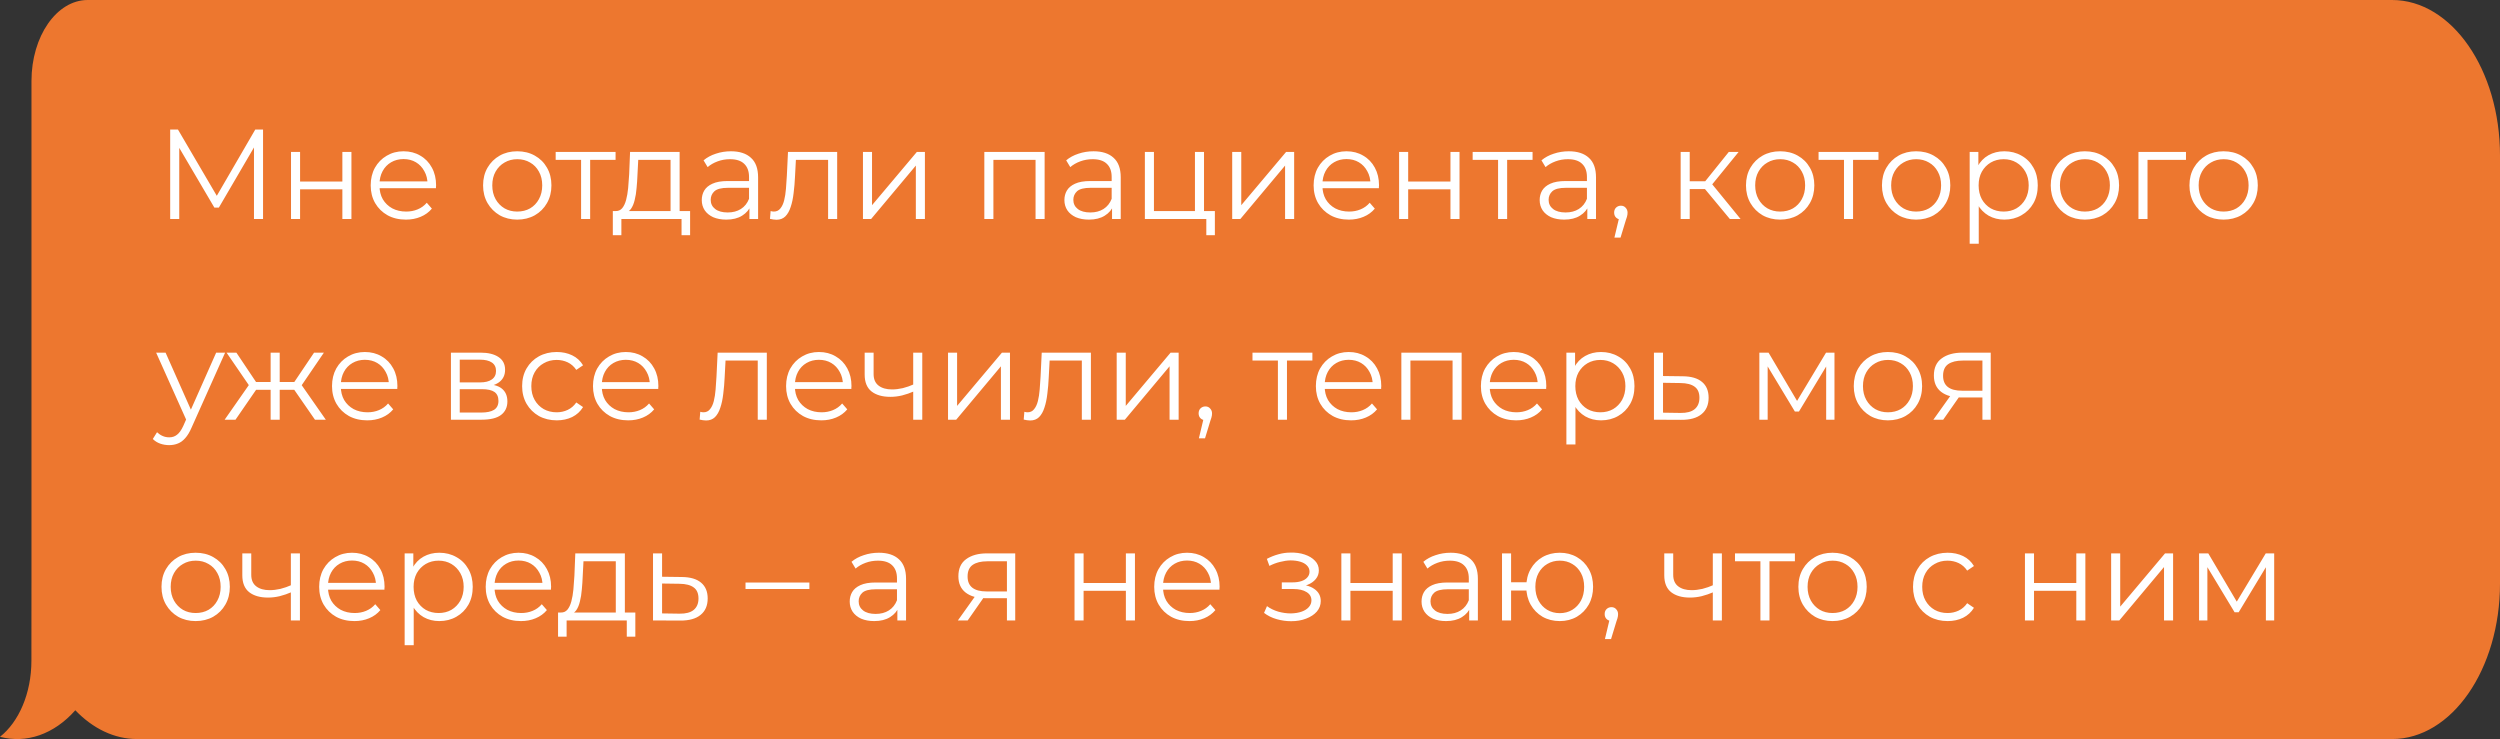
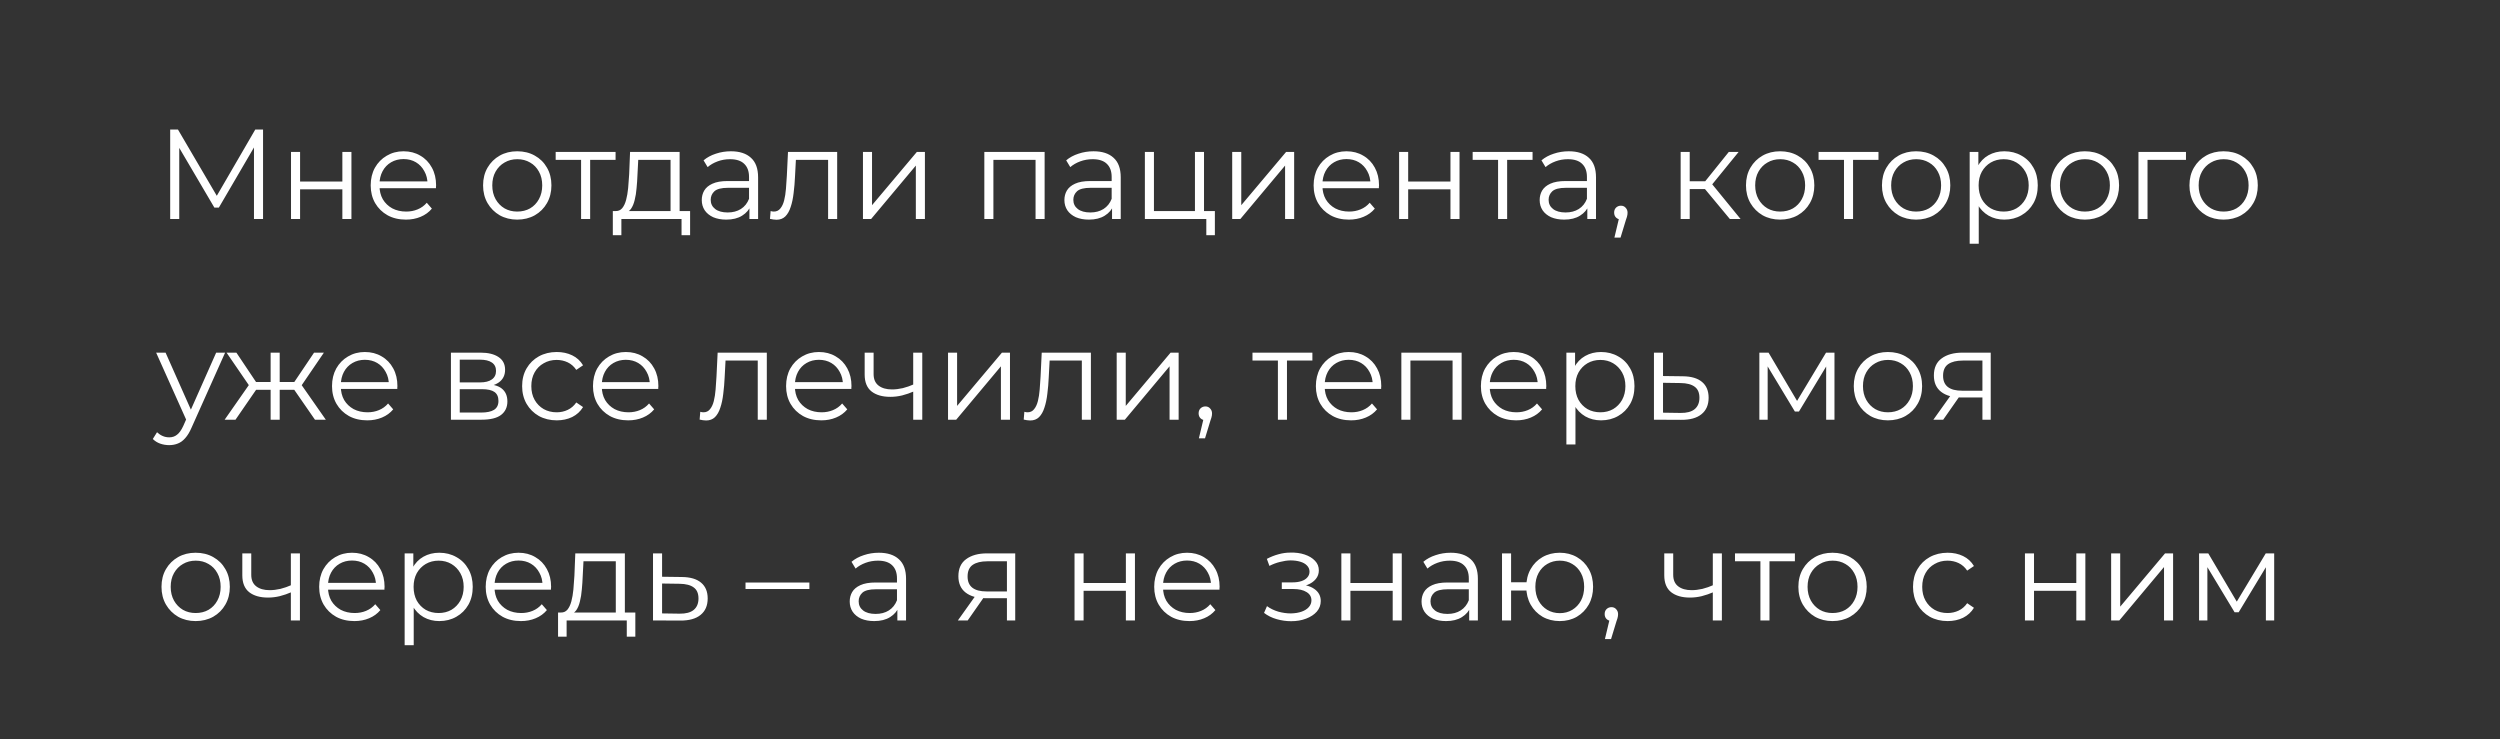
<svg xmlns="http://www.w3.org/2000/svg" width="274" height="81" viewBox="0 0 274 81" fill="none">
  <rect x="0" y="0" width="274" height="81" fill="#333333" stroke="none" />
-   <path fill-rule="evenodd" clip-rule="evenodd" d="M262.173 0C268.705 0 274 7.635 274 17.052V63.947C274 73.365 268.705 80.999 262.173 80.999H15.03C12.5 80.999 10.159 79.829 8.254 77.844C5.911 80.494 2.877 81.516 -0 80.754C2.053 79.133 3.443 76.006 3.443 72.413L3.449 63.947C3.449 63.973 3.449 63.999 3.45 64.025V8.881C3.45 3.976 6.208 0 9.61 0H262.173Z" fill="#ED772F" />
  <path d="M18.652 24V14.2H19.506L23.986 21.844H23.538L27.976 14.2H28.83V24H27.836V15.754H28.074L23.986 22.754H23.496L19.38 15.754H19.646V24H18.652ZM31.895 24V16.65H32.889V19.898H37.523V16.65H38.517V24H37.523V20.752H32.889V24H31.895ZM44.492 24.07C43.726 24.07 43.054 23.911 42.476 23.594C41.897 23.267 41.444 22.824 41.118 22.264C40.791 21.695 40.628 21.046 40.628 20.318C40.628 19.59 40.782 18.946 41.09 18.386C41.407 17.826 41.836 17.387 42.378 17.07C42.928 16.743 43.544 16.58 44.226 16.58C44.916 16.58 45.528 16.739 46.06 17.056C46.601 17.364 47.026 17.803 47.334 18.372C47.642 18.932 47.796 19.581 47.796 20.318C47.796 20.365 47.791 20.416 47.782 20.472C47.782 20.519 47.782 20.57 47.782 20.626H41.384V19.884H47.25L46.858 20.178C46.858 19.646 46.741 19.175 46.508 18.764C46.284 18.344 45.976 18.017 45.584 17.784C45.192 17.551 44.739 17.434 44.226 17.434C43.722 17.434 43.269 17.551 42.868 17.784C42.466 18.017 42.154 18.344 41.93 18.764C41.706 19.184 41.594 19.665 41.594 20.206V20.36C41.594 20.92 41.715 21.415 41.958 21.844C42.21 22.264 42.555 22.595 42.994 22.838C43.442 23.071 43.95 23.188 44.52 23.188C44.968 23.188 45.383 23.109 45.766 22.95C46.158 22.791 46.494 22.549 46.774 22.222L47.334 22.866C47.007 23.258 46.596 23.557 46.102 23.762C45.616 23.967 45.08 24.07 44.492 24.07ZM56.684 24.07C55.975 24.07 55.335 23.911 54.766 23.594C54.206 23.267 53.763 22.824 53.436 22.264C53.109 21.695 52.946 21.046 52.946 20.318C52.946 19.581 53.109 18.932 53.436 18.372C53.763 17.812 54.206 17.373 54.766 17.056C55.326 16.739 55.965 16.58 56.684 16.58C57.412 16.58 58.056 16.739 58.616 17.056C59.185 17.373 59.629 17.812 59.946 18.372C60.273 18.932 60.436 19.581 60.436 20.318C60.436 21.046 60.273 21.695 59.946 22.264C59.629 22.824 59.185 23.267 58.616 23.594C58.047 23.911 57.403 24.07 56.684 24.07ZM56.684 23.188C57.216 23.188 57.687 23.071 58.098 22.838C58.509 22.595 58.831 22.259 59.064 21.83C59.307 21.391 59.428 20.887 59.428 20.318C59.428 19.739 59.307 19.235 59.064 18.806C58.831 18.377 58.509 18.045 58.098 17.812C57.687 17.569 57.221 17.448 56.698 17.448C56.175 17.448 55.709 17.569 55.298 17.812C54.887 18.045 54.561 18.377 54.318 18.806C54.075 19.235 53.954 19.739 53.954 20.318C53.954 20.887 54.075 21.391 54.318 21.83C54.561 22.259 54.887 22.595 55.298 22.838C55.709 23.071 56.171 23.188 56.684 23.188ZM63.687 24V17.252L63.939 17.518H60.901V16.65H67.467V17.518H64.429L64.681 17.252V24H63.687ZM73.493 23.524V17.518H69.951L69.867 19.156C69.848 19.651 69.816 20.136 69.769 20.612C69.732 21.088 69.662 21.527 69.559 21.928C69.466 22.32 69.33 22.642 69.153 22.894C68.976 23.137 68.747 23.277 68.467 23.314L67.473 23.132C67.762 23.141 68 23.039 68.187 22.824C68.374 22.6 68.518 22.297 68.621 21.914C68.724 21.531 68.798 21.097 68.845 20.612C68.892 20.117 68.929 19.613 68.957 19.1L69.055 16.65H74.487V23.524H73.493ZM67.165 25.778V23.132H75.635V25.778H74.697V24H68.103V25.778H67.165ZM82.136 24V22.376L82.094 22.11V19.394C82.094 18.769 81.917 18.288 81.562 17.952C81.217 17.616 80.699 17.448 80.008 17.448C79.532 17.448 79.079 17.527 78.65 17.686C78.221 17.845 77.857 18.055 77.558 18.316L77.11 17.574C77.484 17.257 77.931 17.014 78.454 16.846C78.977 16.669 79.528 16.58 80.106 16.58C81.058 16.58 81.791 16.818 82.304 17.294C82.827 17.761 83.088 18.475 83.088 19.436V24H82.136ZM79.602 24.07C79.052 24.07 78.571 23.981 78.16 23.804C77.759 23.617 77.451 23.365 77.236 23.048C77.022 22.721 76.914 22.348 76.914 21.928C76.914 21.545 77.003 21.2 77.18 20.892C77.367 20.575 77.665 20.323 78.076 20.136C78.496 19.94 79.056 19.842 79.756 19.842H82.29V20.584H79.784C79.075 20.584 78.58 20.71 78.3 20.962C78.029 21.214 77.894 21.527 77.894 21.9C77.894 22.32 78.058 22.656 78.384 22.908C78.711 23.16 79.168 23.286 79.756 23.286C80.316 23.286 80.797 23.16 81.198 22.908C81.609 22.647 81.907 22.273 82.094 21.788L82.318 22.474C82.132 22.959 81.805 23.347 81.338 23.636C80.881 23.925 80.302 24.07 79.602 24.07ZM84.39 23.986L84.46 23.132C84.526 23.141 84.586 23.155 84.642 23.174C84.708 23.183 84.764 23.188 84.81 23.188C85.109 23.188 85.347 23.076 85.524 22.852C85.711 22.628 85.851 22.329 85.944 21.956C86.038 21.583 86.103 21.163 86.14 20.696C86.178 20.22 86.21 19.744 86.238 19.268L86.364 16.65H91.754V24H90.76V17.224L91.012 17.518H87.008L87.246 17.21L87.134 19.338C87.106 19.973 87.055 20.579 86.98 21.158C86.915 21.737 86.808 22.245 86.658 22.684C86.518 23.123 86.322 23.468 86.07 23.72C85.818 23.963 85.496 24.084 85.104 24.084C84.992 24.084 84.876 24.075 84.754 24.056C84.642 24.037 84.521 24.014 84.39 23.986ZM94.58 24V16.65H95.574V22.488L100.488 16.65H101.37V24H100.376V18.148L95.476 24H94.58ZM107.883 24V16.65H114.491V24H113.497V17.252L113.749 17.518H108.625L108.877 17.252V24H107.883ZM121.88 24V22.376L121.838 22.11V19.394C121.838 18.769 121.661 18.288 121.306 17.952C120.961 17.616 120.443 17.448 119.752 17.448C119.276 17.448 118.824 17.527 118.394 17.686C117.965 17.845 117.601 18.055 117.302 18.316L116.854 17.574C117.228 17.257 117.676 17.014 118.198 16.846C118.721 16.669 119.272 16.58 119.85 16.58C120.802 16.58 121.535 16.818 122.048 17.294C122.571 17.761 122.832 18.475 122.832 19.436V24H121.88ZM119.346 24.07C118.796 24.07 118.315 23.981 117.904 23.804C117.503 23.617 117.195 23.365 116.98 23.048C116.766 22.721 116.658 22.348 116.658 21.928C116.658 21.545 116.747 21.2 116.924 20.892C117.111 20.575 117.41 20.323 117.82 20.136C118.24 19.94 118.8 19.842 119.5 19.842H122.034V20.584H119.528C118.819 20.584 118.324 20.71 118.044 20.962C117.774 21.214 117.638 21.527 117.638 21.9C117.638 22.32 117.802 22.656 118.128 22.908C118.455 23.16 118.912 23.286 119.5 23.286C120.06 23.286 120.541 23.16 120.942 22.908C121.353 22.647 121.652 22.273 121.838 21.788L122.062 22.474C121.876 22.959 121.549 23.347 121.082 23.636C120.625 23.925 120.046 24.07 119.346 24.07ZM125.478 24V16.65H126.472V23.132H130.966V16.65H131.96V24H125.478ZM132.212 25.778V23.916L132.464 24H130.966V23.132H133.15V25.778H132.212ZM135.049 24V16.65H136.043V22.488L140.957 16.65H141.839V24H140.845V18.148L135.945 24H135.049ZM147.837 24.07C147.072 24.07 146.4 23.911 145.821 23.594C145.243 23.267 144.79 22.824 144.463 22.264C144.137 21.695 143.973 21.046 143.973 20.318C143.973 19.59 144.127 18.946 144.435 18.386C144.753 17.826 145.182 17.387 145.723 17.07C146.274 16.743 146.89 16.58 147.571 16.58C148.262 16.58 148.873 16.739 149.405 17.056C149.947 17.364 150.371 17.803 150.679 18.372C150.987 18.932 151.141 19.581 151.141 20.318C151.141 20.365 151.137 20.416 151.127 20.472C151.127 20.519 151.127 20.57 151.127 20.626H144.729V19.884H150.595L150.203 20.178C150.203 19.646 150.087 19.175 149.853 18.764C149.629 18.344 149.321 18.017 148.929 17.784C148.537 17.551 148.085 17.434 147.571 17.434C147.067 17.434 146.615 17.551 146.213 17.784C145.812 18.017 145.499 18.344 145.275 18.764C145.051 19.184 144.939 19.665 144.939 20.206V20.36C144.939 20.92 145.061 21.415 145.303 21.844C145.555 22.264 145.901 22.595 146.339 22.838C146.787 23.071 147.296 23.188 147.865 23.188C148.313 23.188 148.729 23.109 149.111 22.95C149.503 22.791 149.839 22.549 150.119 22.222L150.679 22.866C150.353 23.258 149.942 23.557 149.447 23.762C148.962 23.967 148.425 24.07 147.837 24.07ZM153.342 24V16.65H154.336V19.898H158.97V16.65H159.964V24H158.97V20.752H154.336V24H153.342ZM164.189 24V17.252L164.441 17.518H161.403V16.65H167.969V17.518H164.931L165.183 17.252V24H164.189ZM173.97 24V22.376L173.928 22.11V19.394C173.928 18.769 173.751 18.288 173.396 17.952C173.051 17.616 172.533 17.448 171.842 17.448C171.366 17.448 170.914 17.527 170.484 17.686C170.055 17.845 169.691 18.055 169.392 18.316L168.944 17.574C169.318 17.257 169.766 17.014 170.288 16.846C170.811 16.669 171.362 16.58 171.94 16.58C172.892 16.58 173.625 16.818 174.138 17.294C174.661 17.761 174.922 18.475 174.922 19.436V24H173.97ZM171.436 24.07C170.886 24.07 170.405 23.981 169.994 23.804C169.593 23.617 169.285 23.365 169.07 23.048C168.856 22.721 168.748 22.348 168.748 21.928C168.748 21.545 168.837 21.2 169.014 20.892C169.201 20.575 169.5 20.323 169.91 20.136C170.33 19.94 170.89 19.842 171.59 19.842H174.124V20.584H171.618C170.909 20.584 170.414 20.71 170.134 20.962C169.864 21.214 169.728 21.527 169.728 21.9C169.728 22.32 169.892 22.656 170.218 22.908C170.545 23.16 171.002 23.286 171.59 23.286C172.15 23.286 172.631 23.16 173.032 22.908C173.443 22.647 173.742 22.273 173.928 21.788L174.152 22.474C173.966 22.959 173.639 23.347 173.172 23.636C172.715 23.925 172.136 24.07 171.436 24.07ZM176.938 26.044L177.554 23.454L177.666 24.056C177.452 24.056 177.27 23.986 177.12 23.846C176.98 23.706 176.91 23.524 176.91 23.3C176.91 23.076 176.98 22.894 177.12 22.754C177.27 22.614 177.447 22.544 177.652 22.544C177.867 22.544 178.04 22.619 178.17 22.768C178.31 22.917 178.38 23.095 178.38 23.3C178.38 23.375 178.376 23.449 178.366 23.524C178.357 23.599 178.338 23.683 178.31 23.776C178.282 23.869 178.245 23.981 178.198 24.112L177.61 26.044H176.938ZM189.589 24L186.565 20.36L187.391 19.87L190.765 24H189.589ZM184.199 24V16.65H185.193V24H184.199ZM184.885 20.724V19.87H187.251V20.724H184.885ZM187.475 20.43L186.551 20.29L189.477 16.65H190.555L187.475 20.43ZM195.098 24.07C194.389 24.07 193.749 23.911 193.18 23.594C192.62 23.267 192.177 22.824 191.85 22.264C191.523 21.695 191.36 21.046 191.36 20.318C191.36 19.581 191.523 18.932 191.85 18.372C192.177 17.812 192.62 17.373 193.18 17.056C193.74 16.739 194.379 16.58 195.098 16.58C195.826 16.58 196.47 16.739 197.03 17.056C197.599 17.373 198.043 17.812 198.36 18.372C198.687 18.932 198.85 19.581 198.85 20.318C198.85 21.046 198.687 21.695 198.36 22.264C198.043 22.824 197.599 23.267 197.03 23.594C196.461 23.911 195.817 24.07 195.098 24.07ZM195.098 23.188C195.63 23.188 196.101 23.071 196.512 22.838C196.923 22.595 197.245 22.259 197.478 21.83C197.721 21.391 197.842 20.887 197.842 20.318C197.842 19.739 197.721 19.235 197.478 18.806C197.245 18.377 196.923 18.045 196.512 17.812C196.101 17.569 195.635 17.448 195.112 17.448C194.589 17.448 194.123 17.569 193.712 17.812C193.301 18.045 192.975 18.377 192.732 18.806C192.489 19.235 192.368 19.739 192.368 20.318C192.368 20.887 192.489 21.391 192.732 21.83C192.975 22.259 193.301 22.595 193.712 22.838C194.123 23.071 194.585 23.188 195.098 23.188ZM202.101 24V17.252L202.353 17.518H199.315V16.65H205.881V17.518H202.843L203.095 17.252V24H202.101ZM210.001 24.07C209.291 24.07 208.652 23.911 208.083 23.594C207.523 23.267 207.079 22.824 206.753 22.264C206.426 21.695 206.263 21.046 206.263 20.318C206.263 19.581 206.426 18.932 206.753 18.372C207.079 17.812 207.523 17.373 208.083 17.056C208.643 16.739 209.282 16.58 210.001 16.58C210.729 16.58 211.373 16.739 211.933 17.056C212.502 17.373 212.945 17.812 213.263 18.372C213.589 18.932 213.753 19.581 213.753 20.318C213.753 21.046 213.589 21.695 213.263 22.264C212.945 22.824 212.502 23.267 211.933 23.594C211.363 23.911 210.719 24.07 210.001 24.07ZM210.001 23.188C210.533 23.188 211.004 23.071 211.415 22.838C211.825 22.595 212.147 22.259 212.381 21.83C212.623 21.391 212.745 20.887 212.745 20.318C212.745 19.739 212.623 19.235 212.381 18.806C212.147 18.377 211.825 18.045 211.415 17.812C211.004 17.569 210.537 17.448 210.015 17.448C209.492 17.448 209.025 17.569 208.615 17.812C208.204 18.045 207.877 18.377 207.635 18.806C207.392 19.235 207.271 19.739 207.271 20.318C207.271 20.887 207.392 21.391 207.635 21.83C207.877 22.259 208.204 22.595 208.615 22.838C209.025 23.071 209.487 23.188 210.001 23.188ZM219.671 24.07C219.036 24.07 218.462 23.925 217.949 23.636C217.436 23.337 217.025 22.913 216.717 22.362C216.418 21.802 216.269 21.121 216.269 20.318C216.269 19.515 216.418 18.839 216.717 18.288C217.016 17.728 217.422 17.303 217.935 17.014C218.448 16.725 219.027 16.58 219.671 16.58C220.371 16.58 220.996 16.739 221.547 17.056C222.107 17.364 222.546 17.803 222.863 18.372C223.18 18.932 223.339 19.581 223.339 20.318C223.339 21.065 223.18 21.718 222.863 22.278C222.546 22.838 222.107 23.277 221.547 23.594C220.996 23.911 220.371 24.07 219.671 24.07ZM215.877 26.716V16.65H216.829V18.862L216.731 20.332L216.871 21.816V26.716H215.877ZM219.601 23.188C220.124 23.188 220.59 23.071 221.001 22.838C221.412 22.595 221.738 22.259 221.981 21.83C222.224 21.391 222.345 20.887 222.345 20.318C222.345 19.749 222.224 19.249 221.981 18.82C221.738 18.391 221.412 18.055 221.001 17.812C220.59 17.569 220.124 17.448 219.601 17.448C219.078 17.448 218.607 17.569 218.187 17.812C217.776 18.055 217.45 18.391 217.207 18.82C216.974 19.249 216.857 19.749 216.857 20.318C216.857 20.887 216.974 21.391 217.207 21.83C217.45 22.259 217.776 22.595 218.187 22.838C218.607 23.071 219.078 23.188 219.601 23.188ZM228.499 24.07C227.789 24.07 227.15 23.911 226.581 23.594C226.021 23.267 225.577 22.824 225.251 22.264C224.924 21.695 224.761 21.046 224.761 20.318C224.761 19.581 224.924 18.932 225.251 18.372C225.577 17.812 226.021 17.373 226.581 17.056C227.141 16.739 227.78 16.58 228.499 16.58C229.227 16.58 229.871 16.739 230.431 17.056C231 17.373 231.443 17.812 231.761 18.372C232.087 18.932 232.251 19.581 232.251 20.318C232.251 21.046 232.087 21.695 231.761 22.264C231.443 22.824 231 23.267 230.431 23.594C229.861 23.911 229.217 24.07 228.499 24.07ZM228.499 23.188C229.031 23.188 229.502 23.071 229.913 22.838C230.323 22.595 230.645 22.259 230.879 21.83C231.121 21.391 231.243 20.887 231.243 20.318C231.243 19.739 231.121 19.235 230.879 18.806C230.645 18.377 230.323 18.045 229.913 17.812C229.502 17.569 229.035 17.448 228.513 17.448C227.99 17.448 227.523 17.569 227.113 17.812C226.702 18.045 226.375 18.377 226.133 18.806C225.89 19.235 225.769 19.739 225.769 20.318C225.769 20.887 225.89 21.391 226.133 21.83C226.375 22.259 226.702 22.595 227.113 22.838C227.523 23.071 227.985 23.188 228.499 23.188ZM234.375 24V16.65H239.583V17.518H235.117L235.369 17.266V24H234.375ZM243.702 24.07C242.992 24.07 242.353 23.911 241.784 23.594C241.224 23.267 240.78 22.824 240.454 22.264C240.127 21.695 239.964 21.046 239.964 20.318C239.964 19.581 240.127 18.932 240.454 18.372C240.78 17.812 241.224 17.373 241.784 17.056C242.344 16.739 242.983 16.58 243.702 16.58C244.43 16.58 245.074 16.739 245.634 17.056C246.203 17.373 246.646 17.812 246.964 18.372C247.29 18.932 247.454 19.581 247.454 20.318C247.454 21.046 247.29 21.695 246.964 22.264C246.646 22.824 246.203 23.267 245.634 23.594C245.064 23.911 244.42 24.07 243.702 24.07ZM243.702 23.188C244.234 23.188 244.705 23.071 245.116 22.838C245.526 22.595 245.848 22.259 246.082 21.83C246.324 21.391 246.446 20.887 246.446 20.318C246.446 19.739 246.324 19.235 246.082 18.806C245.848 18.377 245.526 18.045 245.116 17.812C244.705 17.569 244.238 17.448 243.716 17.448C243.193 17.448 242.726 17.569 242.316 17.812C241.905 18.045 241.578 18.377 241.336 18.806C241.093 19.235 240.972 19.739 240.972 20.318C240.972 20.887 241.093 21.391 241.336 21.83C241.578 22.259 241.905 22.595 242.316 22.838C242.726 23.071 243.188 23.188 243.702 23.188ZM18.54 48.786C18.195 48.786 17.863 48.73 17.546 48.618C17.238 48.506 16.972 48.338 16.748 48.114L17.21 47.372C17.397 47.549 17.597 47.685 17.812 47.778C18.036 47.881 18.283 47.932 18.554 47.932C18.881 47.932 19.161 47.839 19.394 47.652C19.637 47.475 19.865 47.157 20.08 46.7L20.556 45.622L20.668 45.468L23.692 38.65H24.672L20.99 46.882C20.785 47.358 20.556 47.736 20.304 48.016C20.061 48.296 19.795 48.492 19.506 48.604C19.217 48.725 18.895 48.786 18.54 48.786ZM20.5 46.21L17.112 38.65H18.148L21.144 45.398L20.5 46.21ZM34.519 46L31.999 42.36L32.825 41.87L35.709 46H34.519ZM30.347 42.724V41.87H32.671V42.724H30.347ZM32.923 42.43L31.971 42.29L34.421 38.65H35.499L32.923 42.43ZM25.811 46H24.621L27.505 41.87L28.317 42.36L25.811 46ZM30.655 46H29.661V38.65H30.655V46ZM29.969 42.724H27.659V41.87H29.969V42.724ZM27.421 42.43L24.831 38.65H25.909L28.345 42.29L27.421 42.43ZM40.254 46.07C39.488 46.07 38.816 45.911 38.237 45.594C37.659 45.267 37.206 44.824 36.88 44.264C36.553 43.695 36.389 43.046 36.389 42.318C36.389 41.59 36.544 40.946 36.852 40.386C37.169 39.826 37.598 39.387 38.139 39.07C38.69 38.743 39.306 38.58 39.987 38.58C40.678 38.58 41.289 38.739 41.822 39.056C42.363 39.364 42.788 39.803 43.096 40.372C43.404 40.932 43.557 41.581 43.557 42.318C43.557 42.365 43.553 42.416 43.544 42.472C43.544 42.519 43.544 42.57 43.544 42.626H37.145V41.884H43.011L42.62 42.178C42.62 41.646 42.503 41.175 42.27 40.764C42.045 40.344 41.737 40.017 41.346 39.784C40.953 39.551 40.501 39.434 39.987 39.434C39.483 39.434 39.031 39.551 38.63 39.784C38.228 40.017 37.916 40.344 37.691 40.764C37.468 41.184 37.355 41.665 37.355 42.206V42.36C37.355 42.92 37.477 43.415 37.719 43.844C37.971 44.264 38.317 44.595 38.755 44.838C39.203 45.071 39.712 45.188 40.282 45.188C40.73 45.188 41.145 45.109 41.528 44.95C41.919 44.791 42.255 44.549 42.535 44.222L43.096 44.866C42.769 45.258 42.358 45.557 41.864 45.762C41.378 45.967 40.842 46.07 40.254 46.07ZM49.422 46V38.65H52.67C53.501 38.65 54.154 38.809 54.63 39.126C55.115 39.443 55.358 39.91 55.358 40.526C55.358 41.123 55.129 41.585 54.672 41.912C54.215 42.229 53.612 42.388 52.866 42.388L53.062 42.094C53.939 42.094 54.583 42.257 54.994 42.584C55.404 42.911 55.61 43.382 55.61 43.998C55.61 44.633 55.377 45.127 54.91 45.482C54.453 45.827 53.739 46 52.768 46H49.422ZM50.388 45.216H52.726C53.351 45.216 53.822 45.118 54.14 44.922C54.467 44.717 54.63 44.39 54.63 43.942C54.63 43.494 54.485 43.167 54.196 42.962C53.907 42.757 53.449 42.654 52.824 42.654H50.388V45.216ZM50.388 41.912H52.6C53.169 41.912 53.603 41.805 53.902 41.59C54.21 41.375 54.364 41.063 54.364 40.652C54.364 40.241 54.21 39.933 53.902 39.728C53.603 39.523 53.169 39.42 52.6 39.42H50.388V41.912ZM61.019 46.07C60.291 46.07 59.638 45.911 59.059 45.594C58.49 45.267 58.042 44.824 57.715 44.264C57.389 43.695 57.225 43.046 57.225 42.318C57.225 41.581 57.389 40.932 57.715 40.372C58.042 39.812 58.49 39.373 59.059 39.056C59.638 38.739 60.291 38.58 61.019 38.58C61.645 38.58 62.209 38.701 62.713 38.944C63.217 39.187 63.614 39.551 63.903 40.036L63.161 40.54C62.909 40.167 62.597 39.891 62.223 39.714C61.85 39.537 61.444 39.448 61.005 39.448C60.483 39.448 60.011 39.569 59.591 39.812C59.171 40.045 58.84 40.377 58.597 40.806C58.355 41.235 58.233 41.739 58.233 42.318C58.233 42.897 58.355 43.401 58.597 43.83C58.84 44.259 59.171 44.595 59.591 44.838C60.011 45.071 60.483 45.188 61.005 45.188C61.444 45.188 61.85 45.099 62.223 44.922C62.597 44.745 62.909 44.474 63.161 44.11L63.903 44.614C63.614 45.09 63.217 45.454 62.713 45.706C62.209 45.949 61.645 46.07 61.019 46.07ZM68.855 46.07C68.09 46.07 67.418 45.911 66.839 45.594C66.26 45.267 65.808 44.824 65.481 44.264C65.154 43.695 64.991 43.046 64.991 42.318C64.991 41.59 65.145 40.946 65.453 40.386C65.77 39.826 66.2 39.387 66.741 39.07C67.292 38.743 67.908 38.58 68.589 38.58C69.28 38.58 69.891 38.739 70.423 39.056C70.964 39.364 71.389 39.803 71.697 40.372C72.005 40.932 72.159 41.581 72.159 42.318C72.159 42.365 72.154 42.416 72.145 42.472C72.145 42.519 72.145 42.57 72.145 42.626H65.747V41.884H71.613L71.221 42.178C71.221 41.646 71.104 41.175 70.871 40.764C70.647 40.344 70.339 40.017 69.947 39.784C69.555 39.551 69.102 39.434 68.589 39.434C68.085 39.434 67.632 39.551 67.231 39.784C66.83 40.017 66.517 40.344 66.293 40.764C66.069 41.184 65.957 41.665 65.957 42.206V42.36C65.957 42.92 66.078 43.415 66.321 43.844C66.573 44.264 66.918 44.595 67.357 44.838C67.805 45.071 68.314 45.188 68.883 45.188C69.331 45.188 69.746 45.109 70.129 44.95C70.521 44.791 70.857 44.549 71.137 44.222L71.697 44.866C71.37 45.258 70.96 45.557 70.465 45.762C69.98 45.967 69.443 46.07 68.855 46.07ZM76.679 45.986L76.749 45.132C76.815 45.141 76.875 45.155 76.931 45.174C76.997 45.183 77.053 45.188 77.099 45.188C77.398 45.188 77.636 45.076 77.813 44.852C78 44.628 78.14 44.329 78.233 43.956C78.327 43.583 78.392 43.163 78.429 42.696C78.467 42.22 78.499 41.744 78.527 41.268L78.653 38.65H84.043V46H83.049V39.224L83.301 39.518H79.297L79.535 39.21L79.423 41.338C79.395 41.973 79.344 42.579 79.269 43.158C79.204 43.737 79.097 44.245 78.947 44.684C78.807 45.123 78.611 45.468 78.359 45.72C78.107 45.963 77.785 46.084 77.393 46.084C77.281 46.084 77.165 46.075 77.043 46.056C76.931 46.037 76.81 46.014 76.679 45.986ZM90.019 46.07C89.254 46.07 88.582 45.911 88.003 45.594C87.424 45.267 86.972 44.824 86.645 44.264C86.318 43.695 86.155 43.046 86.155 42.318C86.155 41.59 86.309 40.946 86.617 40.386C86.934 39.826 87.364 39.387 87.905 39.07C88.456 38.743 89.072 38.58 89.753 38.58C90.444 38.58 91.055 38.739 91.587 39.056C92.128 39.364 92.553 39.803 92.861 40.372C93.169 40.932 93.323 41.581 93.323 42.318C93.323 42.365 93.318 42.416 93.309 42.472C93.309 42.519 93.309 42.57 93.309 42.626H86.911V41.884H92.777L92.385 42.178C92.385 41.646 92.268 41.175 92.035 40.764C91.811 40.344 91.503 40.017 91.111 39.784C90.719 39.551 90.266 39.434 89.753 39.434C89.249 39.434 88.796 39.551 88.395 39.784C87.994 40.017 87.681 40.344 87.457 40.764C87.233 41.184 87.121 41.665 87.121 42.206V42.36C87.121 42.92 87.242 43.415 87.485 43.844C87.737 44.264 88.082 44.595 88.521 44.838C88.969 45.071 89.478 45.188 90.047 45.188C90.495 45.188 90.91 45.109 91.293 44.95C91.685 44.791 92.021 44.549 92.301 44.222L92.861 44.866C92.534 45.258 92.124 45.557 91.629 45.762C91.144 45.967 90.607 46.07 90.019 46.07ZM100.171 42.892C99.742 43.079 99.308 43.228 98.869 43.34C98.44 43.443 98.011 43.494 97.581 43.494C96.713 43.494 96.027 43.298 95.523 42.906C95.019 42.505 94.767 41.889 94.767 41.058V38.65H95.747V41.002C95.747 41.562 95.929 41.982 96.293 42.262C96.657 42.542 97.147 42.682 97.763 42.682C98.137 42.682 98.529 42.635 98.939 42.542C99.35 42.439 99.765 42.295 100.185 42.108L100.171 42.892ZM100.087 46V38.65H101.081V46H100.087ZM103.904 46V38.65H104.898V44.488L109.812 38.65H110.694V46H109.7V40.148L104.8 46H103.904ZM112.199 45.986L112.269 45.132C112.334 45.141 112.395 45.155 112.451 45.174C112.516 45.183 112.572 45.188 112.619 45.188C112.918 45.188 113.156 45.076 113.333 44.852C113.52 44.628 113.66 44.329 113.753 43.956C113.846 43.583 113.912 43.163 113.949 42.696C113.986 42.22 114.019 41.744 114.047 41.268L114.173 38.65H119.563V46H118.569V39.224L118.821 39.518H114.817L115.055 39.21L114.943 41.338C114.915 41.973 114.864 42.579 114.789 43.158C114.724 43.737 114.616 44.245 114.467 44.684C114.327 45.123 114.131 45.468 113.879 45.72C113.627 45.963 113.305 46.084 112.913 46.084C112.801 46.084 112.684 46.075 112.563 46.056C112.451 46.037 112.33 46.014 112.199 45.986ZM122.389 46V38.65H123.383V44.488L128.297 38.65H129.179V46H128.185V40.148L123.285 46H122.389ZM131.397 48.044L132.013 45.454L132.125 46.056C131.911 46.056 131.729 45.986 131.579 45.846C131.439 45.706 131.369 45.524 131.369 45.3C131.369 45.076 131.439 44.894 131.579 44.754C131.729 44.614 131.906 44.544 132.111 44.544C132.326 44.544 132.499 44.619 132.629 44.768C132.769 44.917 132.839 45.095 132.839 45.3C132.839 45.375 132.835 45.449 132.825 45.524C132.816 45.599 132.797 45.683 132.769 45.776C132.741 45.869 132.704 45.981 132.657 46.112L132.069 48.044H131.397ZM140.058 46V39.252L140.31 39.518H137.272V38.65H143.838V39.518H140.8L141.052 39.252V46H140.058ZM148.084 46.07C147.318 46.07 146.646 45.911 146.068 45.594C145.489 45.267 145.036 44.824 144.71 44.264C144.383 43.695 144.22 43.046 144.22 42.318C144.22 41.59 144.374 40.946 144.682 40.386C144.999 39.826 145.428 39.387 145.97 39.07C146.52 38.743 147.136 38.58 147.818 38.58C148.508 38.58 149.12 38.739 149.652 39.056C150.193 39.364 150.618 39.803 150.926 40.372C151.234 40.932 151.388 41.581 151.388 42.318C151.388 42.365 151.383 42.416 151.374 42.472C151.374 42.519 151.374 42.57 151.374 42.626H144.976V41.884H150.842L150.45 42.178C150.45 41.646 150.333 41.175 150.1 40.764C149.876 40.344 149.568 40.017 149.176 39.784C148.784 39.551 148.331 39.434 147.818 39.434C147.314 39.434 146.861 39.551 146.46 39.784C146.058 40.017 145.746 40.344 145.522 40.764C145.298 41.184 145.186 41.665 145.186 42.206V42.36C145.186 42.92 145.307 43.415 145.55 43.844C145.802 44.264 146.147 44.595 146.586 44.838C147.034 45.071 147.542 45.188 148.112 45.188C148.56 45.188 148.975 45.109 149.358 44.95C149.75 44.791 150.086 44.549 150.366 44.222L150.926 44.866C150.599 45.258 150.188 45.557 149.694 45.762C149.208 45.967 148.672 46.07 148.084 46.07ZM153.588 46V38.65H160.196V46H159.202V39.252L159.454 39.518H154.33L154.582 39.252V46H153.588ZM166.171 46.07C165.406 46.07 164.734 45.911 164.155 45.594C163.577 45.267 163.124 44.824 162.797 44.264C162.471 43.695 162.307 43.046 162.307 42.318C162.307 41.59 162.461 40.946 162.769 40.386C163.087 39.826 163.516 39.387 164.057 39.07C164.608 38.743 165.224 38.58 165.905 38.58C166.596 38.58 167.207 38.739 167.739 39.056C168.281 39.364 168.705 39.803 169.013 40.372C169.321 40.932 169.475 41.581 169.475 42.318C169.475 42.365 169.471 42.416 169.461 42.472C169.461 42.519 169.461 42.57 169.461 42.626H163.063V41.884H168.929L168.537 42.178C168.537 41.646 168.421 41.175 168.187 40.764C167.963 40.344 167.655 40.017 167.263 39.784C166.871 39.551 166.419 39.434 165.905 39.434C165.401 39.434 164.949 39.551 164.547 39.784C164.146 40.017 163.833 40.344 163.609 40.764C163.385 41.184 163.273 41.665 163.273 42.206V42.36C163.273 42.92 163.395 43.415 163.637 43.844C163.889 44.264 164.235 44.595 164.673 44.838C165.121 45.071 165.63 45.188 166.199 45.188C166.647 45.188 167.063 45.109 167.445 44.95C167.837 44.791 168.173 44.549 168.453 44.222L169.013 44.866C168.687 45.258 168.276 45.557 167.781 45.762C167.296 45.967 166.759 46.07 166.171 46.07ZM175.47 46.07C174.835 46.07 174.261 45.925 173.748 45.636C173.234 45.337 172.824 44.913 172.516 44.362C172.217 43.802 172.068 43.121 172.068 42.318C172.068 41.515 172.217 40.839 172.516 40.288C172.814 39.728 173.22 39.303 173.734 39.014C174.247 38.725 174.826 38.58 175.47 38.58C176.17 38.58 176.795 38.739 177.346 39.056C177.906 39.364 178.344 39.803 178.662 40.372C178.979 40.932 179.138 41.581 179.138 42.318C179.138 43.065 178.979 43.718 178.662 44.278C178.344 44.838 177.906 45.277 177.346 45.594C176.795 45.911 176.17 46.07 175.47 46.07ZM171.676 48.716V38.65H172.628V40.862L172.53 42.332L172.67 43.816V48.716H171.676ZM175.4 45.188C175.922 45.188 176.389 45.071 176.8 44.838C177.21 44.595 177.537 44.259 177.78 43.83C178.022 43.391 178.144 42.887 178.144 42.318C178.144 41.749 178.022 41.249 177.78 40.82C177.537 40.391 177.21 40.055 176.8 39.812C176.389 39.569 175.922 39.448 175.4 39.448C174.877 39.448 174.406 39.569 173.986 39.812C173.575 40.055 173.248 40.391 173.006 40.82C172.772 41.249 172.656 41.749 172.656 42.318C172.656 42.887 172.772 43.391 173.006 43.83C173.248 44.259 173.575 44.595 173.986 44.838C174.406 45.071 174.877 45.188 175.4 45.188ZM184.437 41.24C185.361 41.249 186.061 41.455 186.537 41.856C187.023 42.257 187.265 42.836 187.265 43.592C187.265 44.376 187.004 44.978 186.481 45.398C185.968 45.818 185.221 46.023 184.241 46.014L181.273 46V38.65H182.267V41.212L184.437 41.24ZM184.185 45.258C184.867 45.267 185.38 45.132 185.725 44.852C186.08 44.563 186.257 44.143 186.257 43.592C186.257 43.041 186.085 42.64 185.739 42.388C185.394 42.127 184.876 41.991 184.185 41.982L182.267 41.954V45.23L184.185 45.258ZM192.826 46V38.65H193.834L197.166 44.292H196.746L200.134 38.65H201.058V46H200.148V39.784L200.33 39.868L197.166 45.104H196.718L193.526 39.812L193.736 39.77V46H192.826ZM206.911 46.07C206.201 46.07 205.562 45.911 204.993 45.594C204.433 45.267 203.989 44.824 203.663 44.264C203.336 43.695 203.173 43.046 203.173 42.318C203.173 41.581 203.336 40.932 203.663 40.372C203.989 39.812 204.433 39.373 204.993 39.056C205.553 38.739 206.192 38.58 206.911 38.58C207.639 38.58 208.283 38.739 208.843 39.056C209.412 39.373 209.855 39.812 210.173 40.372C210.499 40.932 210.663 41.581 210.663 42.318C210.663 43.046 210.499 43.695 210.173 44.264C209.855 44.824 209.412 45.267 208.843 45.594C208.273 45.911 207.629 46.07 206.911 46.07ZM206.911 45.188C207.443 45.188 207.914 45.071 208.325 44.838C208.735 44.595 209.057 44.259 209.291 43.83C209.533 43.391 209.655 42.887 209.655 42.318C209.655 41.739 209.533 41.235 209.291 40.806C209.057 40.377 208.735 40.045 208.325 39.812C207.914 39.569 207.447 39.448 206.925 39.448C206.402 39.448 205.935 39.569 205.525 39.812C205.114 40.045 204.787 40.377 204.545 40.806C204.302 41.235 204.181 41.739 204.181 42.318C204.181 42.887 204.302 43.391 204.545 43.83C204.787 44.259 205.114 44.595 205.525 44.838C205.935 45.071 206.397 45.188 206.911 45.188ZM217.273 46V43.354L217.455 43.564H214.963C214.021 43.564 213.283 43.359 212.751 42.948C212.219 42.537 211.953 41.94 211.953 41.156C211.953 40.316 212.238 39.691 212.807 39.28C213.377 38.86 214.137 38.65 215.089 38.65H218.183V46H217.273ZM211.897 46L213.913 43.172H214.949L212.975 46H211.897ZM217.273 43.06V39.224L217.455 39.518H215.117C214.436 39.518 213.904 39.649 213.521 39.91C213.148 40.171 212.961 40.596 212.961 41.184C212.961 42.276 213.657 42.822 215.047 42.822H217.455L217.273 43.06ZM21.438 68.07C20.729 68.07 20.089 67.911 19.52 67.594C18.96 67.267 18.517 66.824 18.19 66.264C17.863 65.695 17.7 65.046 17.7 64.318C17.7 63.581 17.863 62.932 18.19 62.372C18.517 61.812 18.96 61.373 19.52 61.056C20.08 60.739 20.719 60.58 21.438 60.58C22.166 60.58 22.81 60.739 23.37 61.056C23.939 61.373 24.383 61.812 24.7 62.372C25.027 62.932 25.19 63.581 25.19 64.318C25.19 65.046 25.027 65.695 24.7 66.264C24.383 66.824 23.939 67.267 23.37 67.594C22.801 67.911 22.157 68.07 21.438 68.07ZM21.438 67.188C21.97 67.188 22.441 67.071 22.852 66.838C23.263 66.595 23.585 66.259 23.818 65.83C24.061 65.391 24.182 64.887 24.182 64.318C24.182 63.739 24.061 63.235 23.818 62.806C23.585 62.377 23.263 62.045 22.852 61.812C22.441 61.569 21.975 61.448 21.452 61.448C20.929 61.448 20.463 61.569 20.052 61.812C19.641 62.045 19.315 62.377 19.072 62.806C18.829 63.235 18.708 63.739 18.708 64.318C18.708 64.887 18.829 65.391 19.072 65.83C19.315 66.259 19.641 66.595 20.052 66.838C20.463 67.071 20.925 67.188 21.438 67.188ZM31.962 64.892C31.533 65.079 31.099 65.228 30.66 65.34C30.231 65.443 29.802 65.494 29.372 65.494C28.504 65.494 27.818 65.298 27.314 64.906C26.81 64.505 26.558 63.889 26.558 63.058V60.65H27.538V63.002C27.538 63.562 27.72 63.982 28.084 64.262C28.448 64.542 28.938 64.682 29.554 64.682C29.928 64.682 30.32 64.635 30.73 64.542C31.141 64.439 31.556 64.295 31.976 64.108L31.962 64.892ZM31.878 68V60.65H32.872V68H31.878ZM38.845 68.07C38.08 68.07 37.408 67.911 36.829 67.594C36.251 67.267 35.798 66.824 35.471 66.264C35.145 65.695 34.981 65.046 34.981 64.318C34.981 63.59 35.135 62.946 35.443 62.386C35.761 61.826 36.19 61.387 36.731 61.07C37.282 60.743 37.898 60.58 38.579 60.58C39.27 60.58 39.881 60.739 40.413 61.056C40.955 61.364 41.379 61.803 41.687 62.372C41.995 62.932 42.149 63.581 42.149 64.318C42.149 64.365 42.145 64.416 42.135 64.472C42.135 64.519 42.135 64.57 42.135 64.626H35.737V63.884H41.603L41.211 64.178C41.211 63.646 41.095 63.175 40.861 62.764C40.637 62.344 40.329 62.017 39.937 61.784C39.545 61.551 39.093 61.434 38.579 61.434C38.075 61.434 37.623 61.551 37.221 61.784C36.82 62.017 36.507 62.344 36.283 62.764C36.059 63.184 35.947 63.665 35.947 64.206V64.36C35.947 64.92 36.069 65.415 36.311 65.844C36.563 66.264 36.909 66.595 37.347 66.838C37.795 67.071 38.304 67.188 38.873 67.188C39.321 67.188 39.737 67.109 40.119 66.95C40.511 66.791 40.847 66.549 41.127 66.222L41.687 66.866C41.361 67.258 40.95 67.557 40.455 67.762C39.97 67.967 39.433 68.07 38.845 68.07ZM48.144 68.07C47.509 68.07 46.935 67.925 46.422 67.636C45.908 67.337 45.498 66.913 45.19 66.362C44.891 65.802 44.742 65.121 44.742 64.318C44.742 63.515 44.891 62.839 45.19 62.288C45.488 61.728 45.894 61.303 46.407 61.014C46.921 60.725 47.499 60.58 48.144 60.58C48.843 60.58 49.469 60.739 50.02 61.056C50.58 61.364 51.018 61.803 51.336 62.372C51.653 62.932 51.812 63.581 51.812 64.318C51.812 65.065 51.653 65.718 51.336 66.278C51.018 66.838 50.58 67.277 50.02 67.594C49.469 67.911 48.843 68.07 48.144 68.07ZM44.349 70.716V60.65H45.301V62.862L45.203 64.332L45.343 65.816V70.716H44.349ZM48.074 67.188C48.596 67.188 49.063 67.071 49.474 66.838C49.884 66.595 50.211 66.259 50.453 65.83C50.696 65.391 50.818 64.887 50.818 64.318C50.818 63.749 50.696 63.249 50.453 62.82C50.211 62.391 49.884 62.055 49.474 61.812C49.063 61.569 48.596 61.448 48.074 61.448C47.551 61.448 47.08 61.569 46.66 61.812C46.249 62.055 45.922 62.391 45.679 62.82C45.446 63.249 45.33 63.749 45.33 64.318C45.33 64.887 45.446 65.391 45.679 65.83C45.922 66.259 46.249 66.595 46.66 66.838C47.08 67.071 47.551 67.188 48.074 67.188ZM57.097 68.07C56.332 68.07 55.66 67.911 55.081 67.594C54.502 67.267 54.05 66.824 53.723 66.264C53.397 65.695 53.233 65.046 53.233 64.318C53.233 63.59 53.387 62.946 53.695 62.386C54.013 61.826 54.442 61.387 54.983 61.07C55.534 60.743 56.15 60.58 56.831 60.58C57.522 60.58 58.133 60.739 58.665 61.056C59.206 61.364 59.631 61.803 59.939 62.372C60.247 62.932 60.401 63.581 60.401 64.318C60.401 64.365 60.397 64.416 60.387 64.472C60.387 64.519 60.387 64.57 60.387 64.626H53.989V63.884H59.855L59.463 64.178C59.463 63.646 59.346 63.175 59.113 62.764C58.889 62.344 58.581 62.017 58.189 61.784C57.797 61.551 57.344 61.434 56.831 61.434C56.327 61.434 55.874 61.551 55.473 61.784C55.072 62.017 54.759 62.344 54.535 62.764C54.311 63.184 54.199 63.665 54.199 64.206V64.36C54.199 64.92 54.321 65.415 54.563 65.844C54.815 66.264 55.16 66.595 55.599 66.838C56.047 67.071 56.556 67.188 57.125 67.188C57.573 67.188 57.989 67.109 58.371 66.95C58.763 66.791 59.099 66.549 59.379 66.222L59.939 66.866C59.612 67.258 59.202 67.557 58.707 67.762C58.222 67.967 57.685 68.07 57.097 68.07ZM67.491 67.524V61.518H63.949L63.865 63.156C63.846 63.651 63.814 64.136 63.767 64.612C63.73 65.088 63.66 65.527 63.557 65.928C63.464 66.32 63.328 66.642 63.151 66.894C62.974 67.137 62.745 67.277 62.465 67.314L61.471 67.132C61.76 67.141 61.998 67.039 62.185 66.824C62.372 66.6 62.516 66.297 62.619 65.914C62.722 65.531 62.796 65.097 62.843 64.612C62.89 64.117 62.927 63.613 62.955 63.1L63.053 60.65H68.485V67.524H67.491ZM61.163 69.778V67.132H69.633V69.778H68.695V68H62.101V69.778H61.163ZM74.734 63.24C75.658 63.249 76.358 63.455 76.834 63.856C77.32 64.257 77.562 64.836 77.562 65.592C77.562 66.376 77.301 66.978 76.778 67.398C76.265 67.818 75.518 68.023 74.538 68.014L71.57 68V60.65H72.564V63.212L74.734 63.24ZM74.482 67.258C75.164 67.267 75.677 67.132 76.022 66.852C76.377 66.563 76.554 66.143 76.554 65.592C76.554 65.041 76.382 64.64 76.036 64.388C75.691 64.127 75.173 63.991 74.482 63.982L72.564 63.954V67.23L74.482 67.258ZM81.709 64.556V63.842H88.709V64.556H81.709ZM98.351 68V66.376L98.309 66.11V63.394C98.309 62.769 98.132 62.288 97.777 61.952C97.432 61.616 96.914 61.448 96.223 61.448C95.747 61.448 95.294 61.527 94.865 61.686C94.436 61.845 94.072 62.055 93.773 62.316L93.325 61.574C93.698 61.257 94.146 61.014 94.669 60.846C95.192 60.669 95.742 60.58 96.321 60.58C97.273 60.58 98.006 60.818 98.519 61.294C99.042 61.761 99.303 62.475 99.303 63.436V68H98.351ZM95.817 68.07C95.266 68.07 94.786 67.981 94.375 67.804C93.974 67.617 93.666 67.365 93.451 67.048C93.236 66.721 93.129 66.348 93.129 65.928C93.129 65.545 93.218 65.2 93.395 64.892C93.582 64.575 93.88 64.323 94.291 64.136C94.711 63.94 95.271 63.842 95.971 63.842H98.505V64.584H95.999C95.29 64.584 94.795 64.71 94.515 64.962C94.244 65.214 94.109 65.527 94.109 65.9C94.109 66.32 94.272 66.656 94.599 66.908C94.926 67.16 95.383 67.286 95.971 67.286C96.531 67.286 97.012 67.16 97.413 66.908C97.824 66.647 98.122 66.273 98.309 65.788L98.533 66.474C98.346 66.959 98.02 67.347 97.553 67.636C97.096 67.925 96.517 68.07 95.817 68.07ZM110.359 68V65.354L110.541 65.564H108.049C107.107 65.564 106.369 65.359 105.837 64.948C105.305 64.537 105.039 63.94 105.039 63.156C105.039 62.316 105.324 61.691 105.893 61.28C106.463 60.86 107.223 60.65 108.175 60.65H111.269V68H110.359ZM104.983 68L106.999 65.172H108.035L106.061 68H104.983ZM110.359 65.06V61.224L110.541 61.518H108.203C107.522 61.518 106.99 61.649 106.607 61.91C106.234 62.171 106.047 62.596 106.047 63.184C106.047 64.276 106.743 64.822 108.133 64.822H110.541L110.359 65.06ZM117.768 68V60.65H118.762V63.898H123.396V60.65H124.39V68H123.396V64.752H118.762V68H117.768ZM130.365 68.07C129.599 68.07 128.927 67.911 128.349 67.594C127.77 67.267 127.317 66.824 126.991 66.264C126.664 65.695 126.501 65.046 126.501 64.318C126.501 63.59 126.655 62.946 126.963 62.386C127.28 61.826 127.709 61.387 128.251 61.07C128.801 60.743 129.417 60.58 130.099 60.58C130.789 60.58 131.401 60.739 131.933 61.056C132.474 61.364 132.899 61.803 133.207 62.372C133.515 62.932 133.669 63.581 133.669 64.318C133.669 64.365 133.664 64.416 133.655 64.472C133.655 64.519 133.655 64.57 133.655 64.626H127.257V63.884H133.123L132.731 64.178C132.731 63.646 132.614 63.175 132.381 62.764C132.157 62.344 131.849 62.017 131.457 61.784C131.065 61.551 130.612 61.434 130.099 61.434C129.595 61.434 129.142 61.551 128.741 61.784C128.339 62.017 128.027 62.344 127.803 62.764C127.579 63.184 127.467 63.665 127.467 64.206V64.36C127.467 64.92 127.588 65.415 127.831 65.844C128.083 66.264 128.428 66.595 128.867 66.838C129.315 67.071 129.823 67.188 130.393 67.188C130.841 67.188 131.256 67.109 131.639 66.95C132.031 66.791 132.367 66.549 132.647 66.222L133.207 66.866C132.88 67.258 132.469 67.557 131.975 67.762C131.489 67.967 130.953 68.07 130.365 68.07ZM141.507 68.084C140.975 68.084 140.448 68.009 139.925 67.86C139.402 67.711 138.94 67.482 138.539 67.174L138.861 66.432C139.216 66.693 139.626 66.894 140.093 67.034C140.56 67.165 141.022 67.23 141.479 67.23C141.936 67.221 142.333 67.155 142.669 67.034C143.005 66.913 143.266 66.745 143.453 66.53C143.64 66.315 143.733 66.073 143.733 65.802C143.733 65.41 143.556 65.107 143.201 64.892C142.846 64.668 142.361 64.556 141.745 64.556H140.485V63.828H141.675C142.039 63.828 142.361 63.781 142.641 63.688C142.921 63.595 143.136 63.459 143.285 63.282C143.444 63.105 143.523 62.895 143.523 62.652C143.523 62.391 143.43 62.167 143.243 61.98C143.066 61.793 142.818 61.653 142.501 61.56C142.184 61.467 141.824 61.42 141.423 61.42C141.059 61.429 140.681 61.485 140.289 61.588C139.897 61.681 139.51 61.826 139.127 62.022L138.847 61.252C139.276 61.028 139.701 60.86 140.121 60.748C140.55 60.627 140.98 60.566 141.409 60.566C141.997 60.547 142.524 60.617 142.991 60.776C143.467 60.935 143.845 61.163 144.125 61.462C144.405 61.751 144.545 62.101 144.545 62.512C144.545 62.876 144.433 63.193 144.209 63.464C143.985 63.735 143.686 63.945 143.313 64.094C142.94 64.243 142.515 64.318 142.039 64.318L142.081 64.052C142.921 64.052 143.574 64.215 144.041 64.542C144.517 64.869 144.755 65.312 144.755 65.872C144.755 66.311 144.61 66.698 144.321 67.034C144.032 67.361 143.64 67.617 143.145 67.804C142.66 67.991 142.114 68.084 141.507 68.084ZM147.012 68V60.65H148.006V63.898H152.64V60.65H153.634V68H152.64V64.752H148.006V68H147.012ZM161.023 68V66.376L160.981 66.11V63.394C160.981 62.769 160.804 62.288 160.449 61.952C160.104 61.616 159.586 61.448 158.895 61.448C158.419 61.448 157.966 61.527 157.537 61.686C157.108 61.845 156.744 62.055 156.445 62.316L155.997 61.574C156.37 61.257 156.818 61.014 157.341 60.846C157.864 60.669 158.414 60.58 158.993 60.58C159.945 60.58 160.678 60.818 161.191 61.294C161.714 61.761 161.975 62.475 161.975 63.436V68H161.023ZM158.489 68.07C157.938 68.07 157.458 67.981 157.047 67.804C156.646 67.617 156.338 67.365 156.123 67.048C155.908 66.721 155.801 66.348 155.801 65.928C155.801 65.545 155.89 65.2 156.067 64.892C156.254 64.575 156.552 64.323 156.963 64.136C157.383 63.94 157.943 63.842 158.643 63.842H161.177V64.584H158.671C157.962 64.584 157.467 64.71 157.187 64.962C156.916 65.214 156.781 65.527 156.781 65.9C156.781 66.32 156.944 66.656 157.271 66.908C157.598 67.16 158.055 67.286 158.643 67.286C159.203 67.286 159.684 67.16 160.085 66.908C160.496 66.647 160.794 66.273 160.981 65.788L161.205 66.474C161.018 66.959 160.692 67.347 160.225 67.636C159.768 67.925 159.189 68.07 158.489 68.07ZM164.621 68V60.65H165.615V63.814H167.855V64.724H165.615V68H164.621ZM170.949 68.07C170.249 68.07 169.619 67.911 169.059 67.594C168.508 67.267 168.074 66.824 167.757 66.264C167.44 65.695 167.281 65.046 167.281 64.318C167.281 63.581 167.44 62.932 167.757 62.372C168.074 61.812 168.508 61.373 169.059 61.056C169.619 60.739 170.249 60.58 170.949 60.58C171.649 60.58 172.274 60.739 172.825 61.056C173.376 61.373 173.81 61.812 174.127 62.372C174.444 62.932 174.603 63.581 174.603 64.318C174.603 65.046 174.444 65.695 174.127 66.264C173.81 66.824 173.376 67.267 172.825 67.594C172.274 67.911 171.649 68.07 170.949 68.07ZM170.949 67.202C171.462 67.202 171.92 67.081 172.321 66.838C172.722 66.595 173.04 66.259 173.273 65.83C173.506 65.391 173.623 64.887 173.623 64.318C173.623 63.739 173.506 63.235 173.273 62.806C173.04 62.377 172.722 62.045 172.321 61.812C171.92 61.569 171.462 61.448 170.949 61.448C170.445 61.448 169.988 61.569 169.577 61.812C169.176 62.045 168.858 62.377 168.625 62.806C168.392 63.235 168.275 63.739 168.275 64.318C168.275 64.887 168.392 65.391 168.625 65.83C168.858 66.259 169.176 66.595 169.577 66.838C169.988 67.081 170.445 67.202 170.949 67.202ZM175.899 70.044L176.515 67.454L176.627 68.056C176.413 68.056 176.231 67.986 176.081 67.846C175.941 67.706 175.871 67.524 175.871 67.3C175.871 67.076 175.941 66.894 176.081 66.754C176.231 66.614 176.408 66.544 176.613 66.544C176.828 66.544 177.001 66.619 177.131 66.768C177.271 66.917 177.341 67.095 177.341 67.3C177.341 67.375 177.337 67.449 177.327 67.524C177.318 67.599 177.299 67.683 177.271 67.776C177.243 67.869 177.206 67.981 177.159 68.112L176.571 70.044H175.899ZM187.808 64.892C187.379 65.079 186.945 65.228 186.506 65.34C186.077 65.443 185.647 65.494 185.218 65.494C184.35 65.494 183.664 65.298 183.16 64.906C182.656 64.505 182.404 63.889 182.404 63.058V60.65H183.384V63.002C183.384 63.562 183.566 63.982 183.93 64.262C184.294 64.542 184.784 64.682 185.4 64.682C185.773 64.682 186.165 64.635 186.576 64.542C186.987 64.439 187.402 64.295 187.822 64.108L187.808 64.892ZM187.724 68V60.65H188.718V68H187.724ZM192.941 68V61.252L193.193 61.518H190.155V60.65H196.721V61.518H193.683L193.935 61.252V68H192.941ZM200.84 68.07C200.131 68.07 199.492 67.911 198.922 67.594C198.362 67.267 197.919 66.824 197.592 66.264C197.266 65.695 197.102 65.046 197.102 64.318C197.102 63.581 197.266 62.932 197.592 62.372C197.919 61.812 198.362 61.373 198.922 61.056C199.482 60.739 200.122 60.58 200.84 60.58C201.568 60.58 202.212 60.739 202.772 61.056C203.342 61.373 203.785 61.812 204.102 62.372C204.429 62.932 204.592 63.581 204.592 64.318C204.592 65.046 204.429 65.695 204.102 66.264C203.785 66.824 203.342 67.267 202.772 67.594C202.203 67.911 201.559 68.07 200.84 68.07ZM200.84 67.188C201.372 67.188 201.844 67.071 202.254 66.838C202.665 66.595 202.987 66.259 203.22 65.83C203.463 65.391 203.584 64.887 203.584 64.318C203.584 63.739 203.463 63.235 203.22 62.806C202.987 62.377 202.665 62.045 202.254 61.812C201.844 61.569 201.377 61.448 200.854 61.448C200.332 61.448 199.865 61.569 199.454 61.812C199.044 62.045 198.717 62.377 198.474 62.806C198.232 63.235 198.11 63.739 198.11 64.318C198.11 64.887 198.232 65.391 198.474 65.83C198.717 66.259 199.044 66.595 199.454 66.838C199.865 67.071 200.327 67.188 200.84 67.188ZM213.461 68.07C212.733 68.07 212.079 67.911 211.501 67.594C210.931 67.267 210.483 66.824 210.157 66.264C209.83 65.695 209.667 65.046 209.667 64.318C209.667 63.581 209.83 62.932 210.157 62.372C210.483 61.812 210.931 61.373 211.501 61.056C212.079 60.739 212.733 60.58 213.461 60.58C214.086 60.58 214.651 60.701 215.155 60.944C215.659 61.187 216.055 61.551 216.345 62.036L215.603 62.54C215.351 62.167 215.038 61.891 214.665 61.714C214.291 61.537 213.885 61.448 213.447 61.448C212.924 61.448 212.453 61.569 212.033 61.812C211.613 62.045 211.281 62.377 211.039 62.806C210.796 63.235 210.675 63.739 210.675 64.318C210.675 64.897 210.796 65.401 211.039 65.83C211.281 66.259 211.613 66.595 212.033 66.838C212.453 67.071 212.924 67.188 213.447 67.188C213.885 67.188 214.291 67.099 214.665 66.922C215.038 66.745 215.351 66.474 215.603 66.11L216.345 66.614C216.055 67.09 215.659 67.454 215.155 67.706C214.651 67.949 214.086 68.07 213.461 68.07ZM221.934 68V60.65H222.928V63.898H227.562V60.65H228.556V68H227.562V64.752H222.928V68H221.934ZM231.381 68V60.65H232.375V66.488L237.289 60.65H238.171V68H237.177V62.148L232.277 68H231.381ZM241.019 68V60.65H242.027L245.359 66.292H244.939L248.327 60.65H249.251V68H248.341V61.784L248.523 61.868L245.359 67.104H244.911L241.719 61.812L241.929 61.77V68H241.019Z" fill="white" />
</svg>